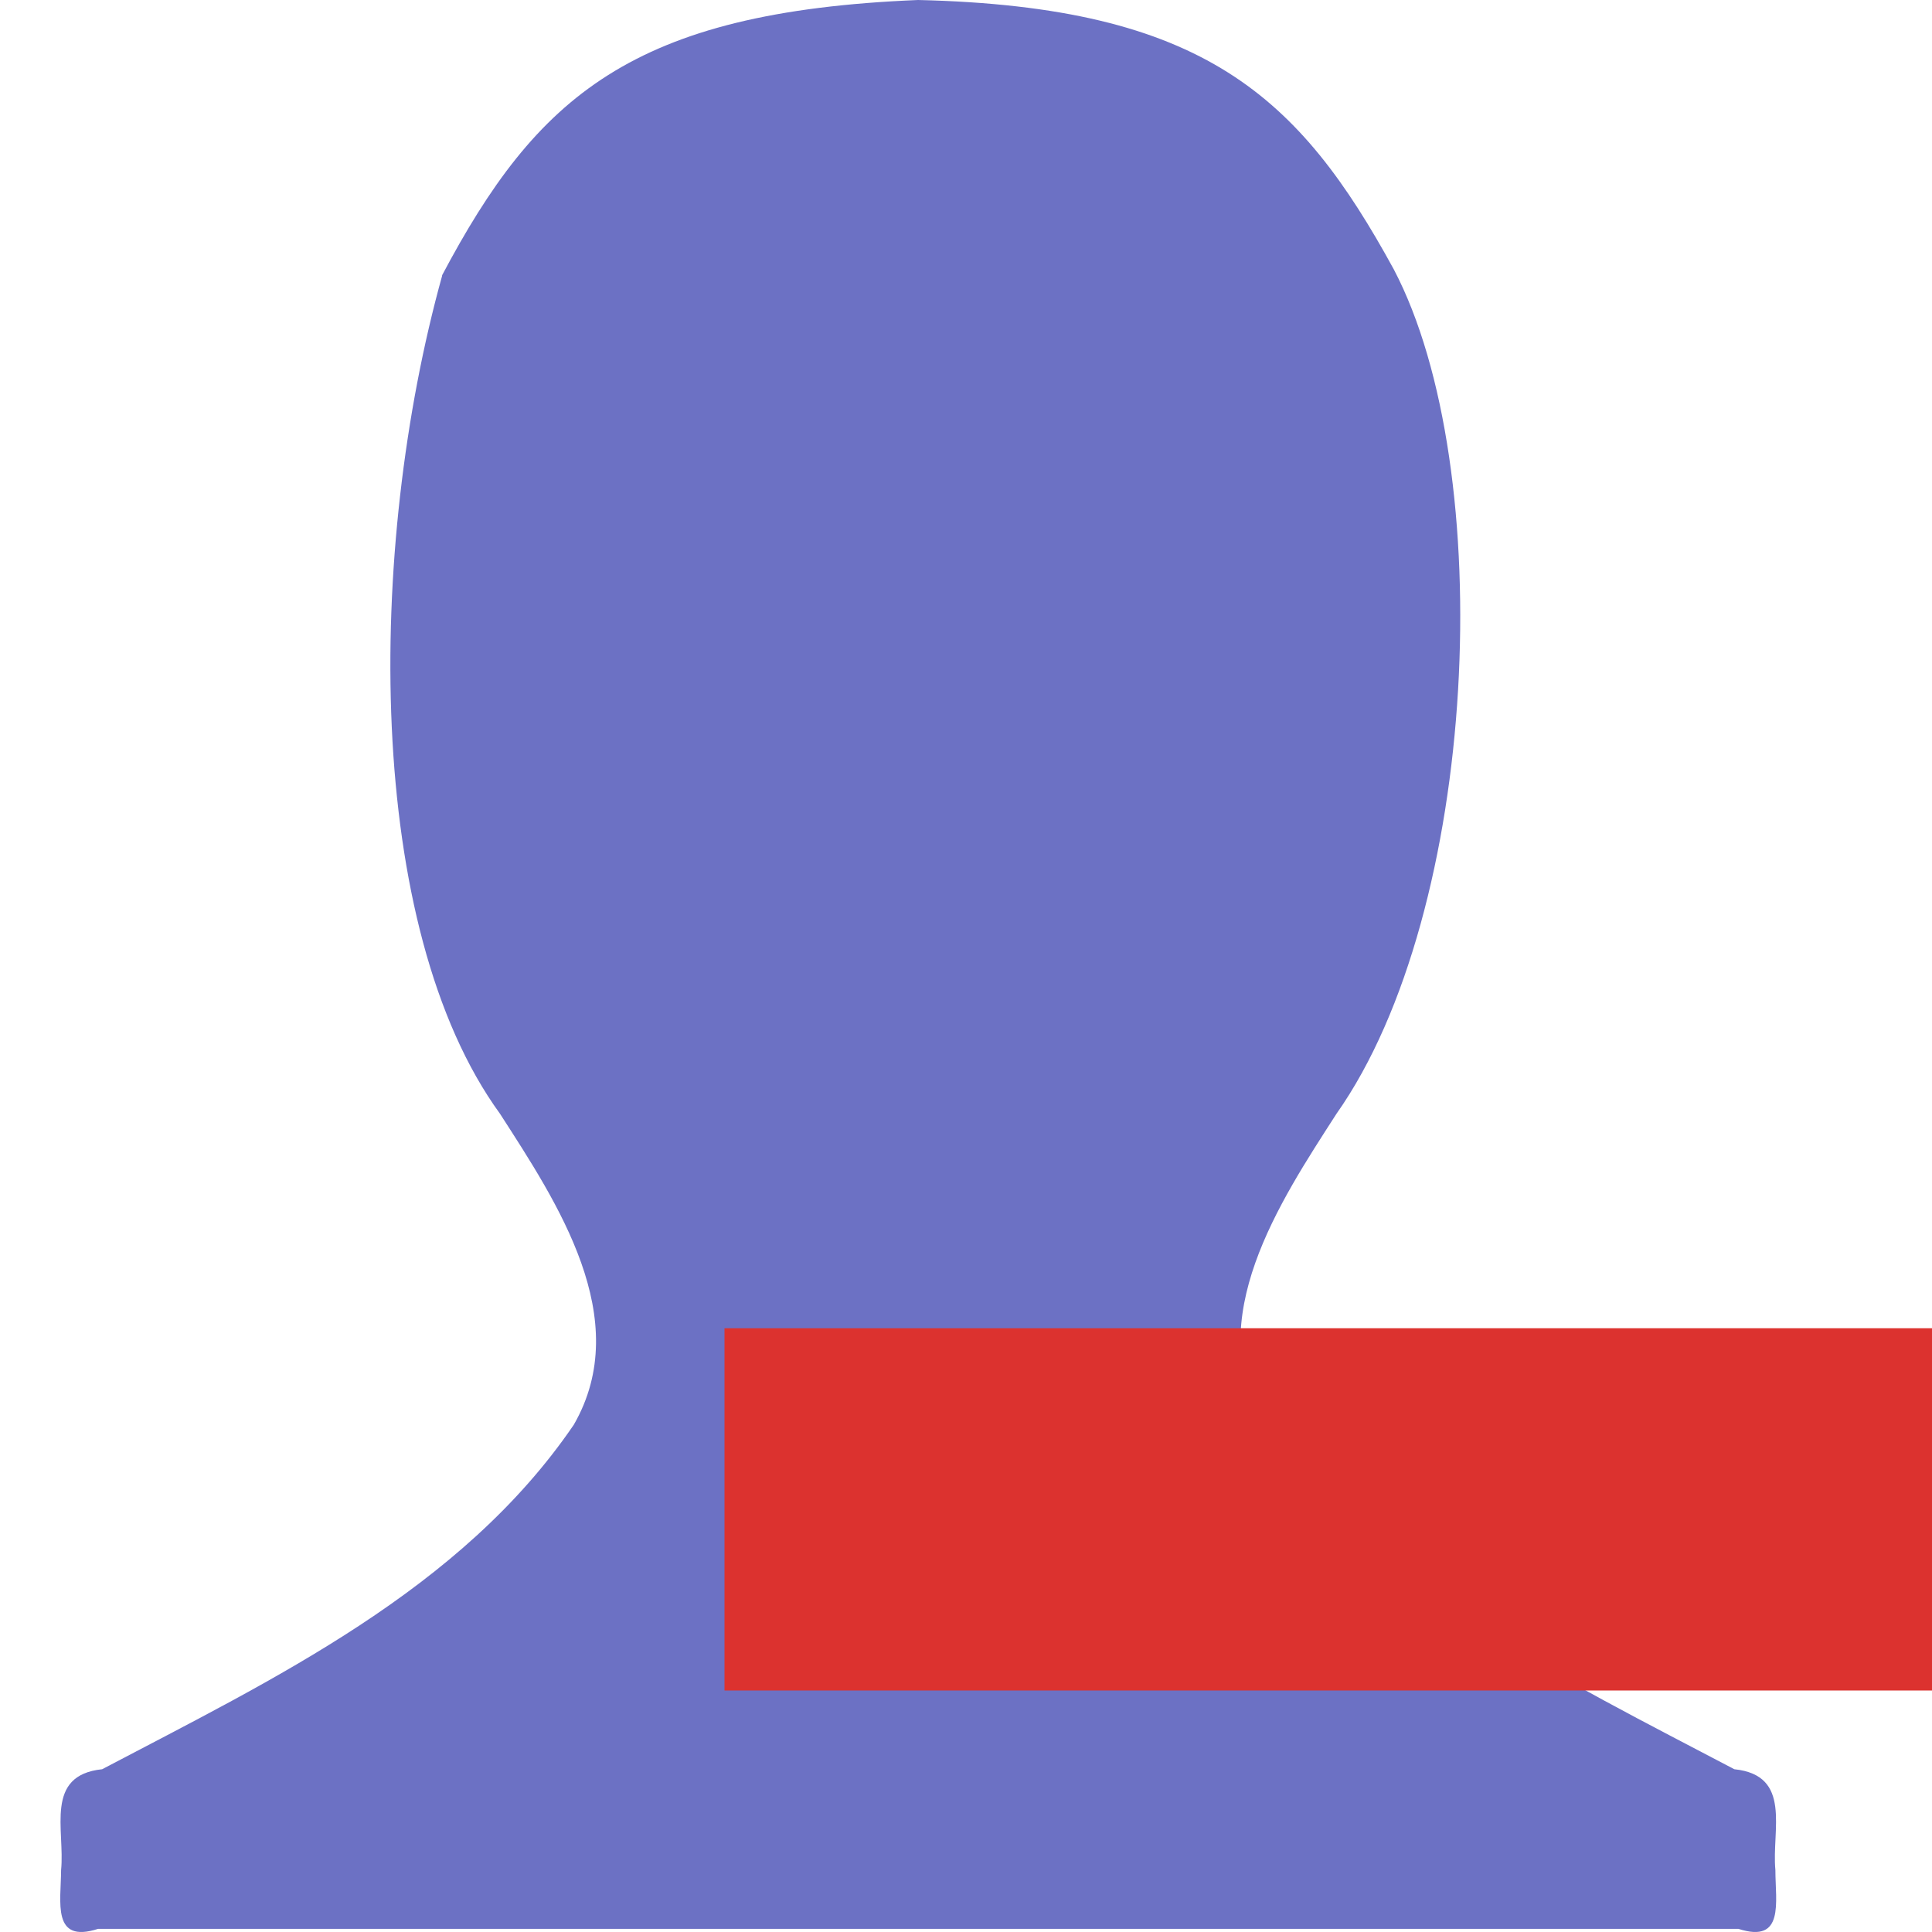
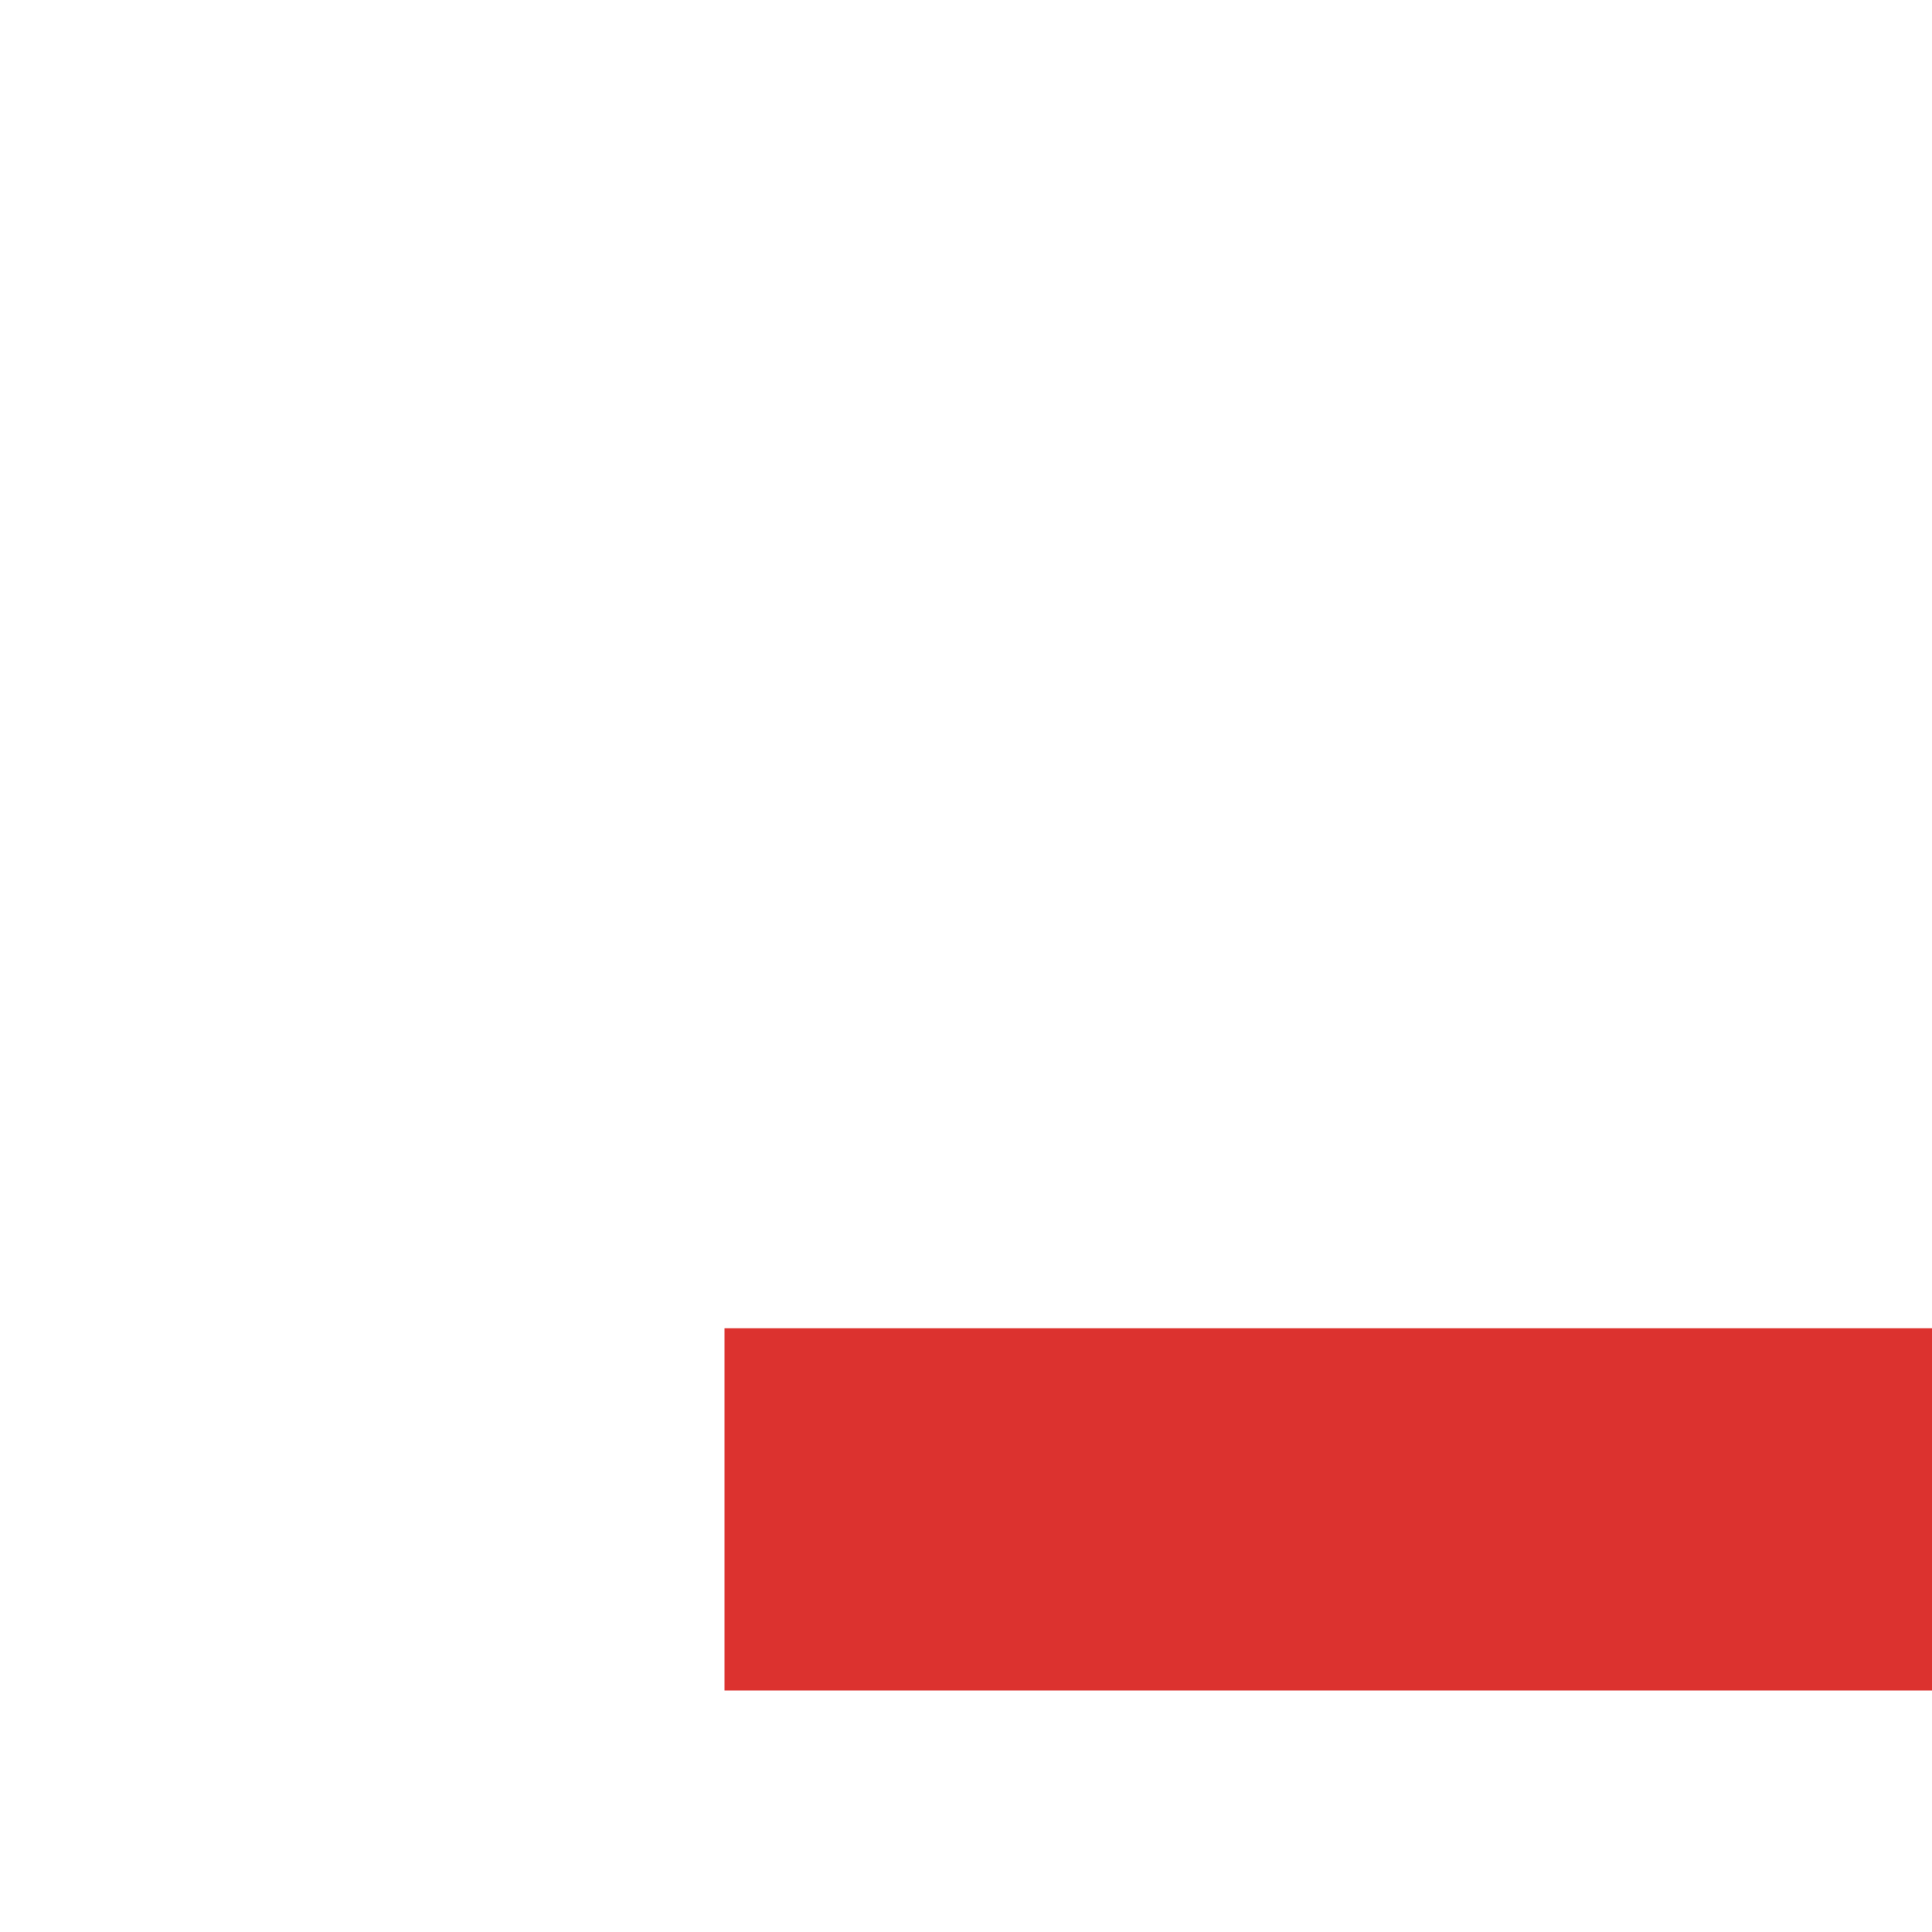
<svg xmlns="http://www.w3.org/2000/svg" viewBox="0 0 16 16">
-   <path d="m 3.662 2.282 c -0.629 2.263 -0.644 5.397 0.479 6.942 0.472 0.733 1.116 1.697 0.611 2.575 -0.933 1.369 -2.489 2.107 -3.906 2.853 -0.481 0.05 -0.307 0.502 -0.34 0.835 -0.001 0.265 -0.079 0.611 0.306 0.487 l 6.249 0 1.087 0 6.249 0 c 0.384 0.124 0.306 -0.222 0.306 -0.487 -0.032 -0.333 0.142 -0.785 -0.34 -0.835 c -1.417 -0.746 -2.972 -1.484 -3.906 -2.853 -0.505 -0.877 0.139 -1.842 0.611 -2.575 1.186 -1.682 1.341 -5.343 0.475 -6.993 -0.782 -1.431 -1.571 -2.176 -3.94 -2.231 -2.372 0.097 -3.158 0.8 -3.943 2.282 z" style="fill:#6c71c4;color:#bebebe" />
  <path d="m 6 11 10 0 0 3 -10 0 z" style="fill:#dc322f" />
</svg>